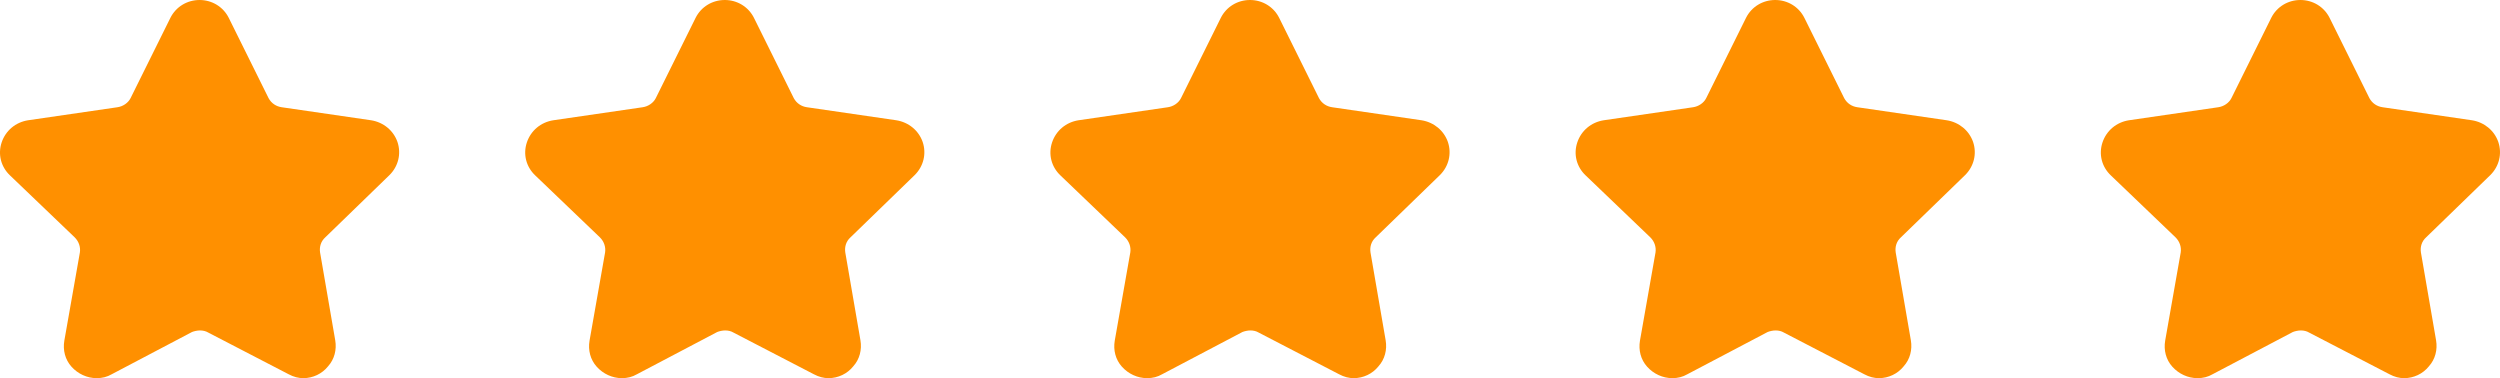
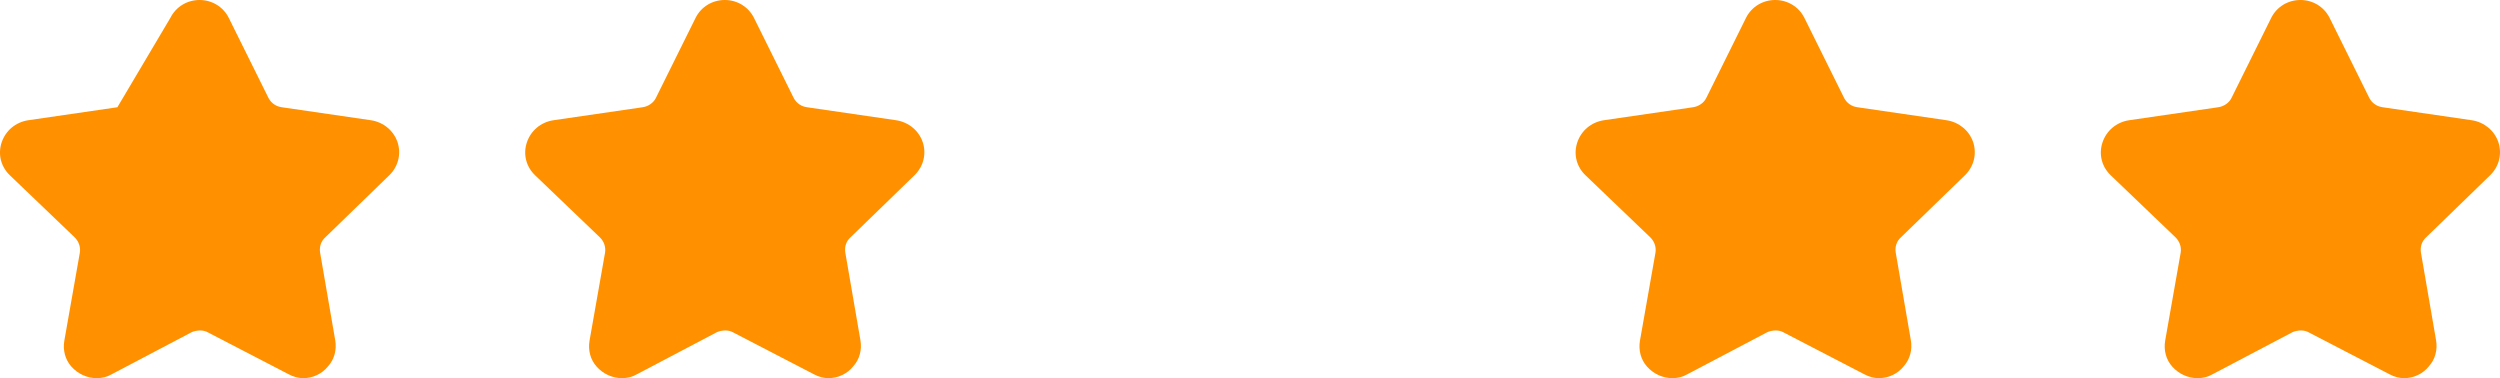
<svg xmlns="http://www.w3.org/2000/svg" width="119px" height="18px" viewBox="0 0 119 18" version="1.1">
  <title>star</title>
  <desc>Created with Sketch.</desc>
  <g id="页面1" stroke="none" stroke-width="1" fill="none" fill-rule="evenodd">
    <g id="GETSSL-1.2版" transform="translate(-776, -4145)" fill="#FF9000" fill-rule="nonzero">
      <g id="5-Customer-Review" transform="translate(0, 3958)">
        <g id="评价" transform="translate(465, 158)">
          <g id="1">
            <g id="star" transform="translate(311, 29)">
              <g id="星星">
-                 <path d="M14.437,18 C14.209,18 13.982,17.944 13.735,17.812 L9.899,15.823 C9.804,15.766 9.671,15.729 9.519,15.729 C9.386,15.729 9.234,15.766 9.139,15.804 L5.322,17.812 C5.094,17.944 4.866,18 4.6,18 C4.144,18 3.708,17.794 3.404,17.456 C3.1,17.118 2.986,16.667 3.062,16.217 L3.803,12.013 C3.841,11.75 3.746,11.487 3.556,11.299 L0.479,8.352 C0.042,7.94 -0.11,7.339 0.08,6.776 C0.27,6.213 0.745,5.819 1.334,5.725 L5.588,5.105 C5.854,5.068 6.1,4.899 6.214,4.674 L8.113,0.845 C8.379,0.319 8.911,0 9.5,0 C10.088,0 10.62,0.319 10.886,0.845 L12.785,4.674 C12.918,4.918 13.146,5.068 13.412,5.105 L17.666,5.725 C18.254,5.819 18.729,6.213 18.919,6.757 C19.109,7.32 18.957,7.921 18.539,8.334 L15.482,11.299 C15.273,11.487 15.197,11.75 15.235,12.013 L15.957,16.198 C16.033,16.649 15.919,17.099 15.615,17.437 C15.33,17.794 14.893,18 14.437,18 Z" id="路径" />
+                 <path d="M14.437,18 C14.209,18 13.982,17.944 13.735,17.812 L9.899,15.823 C9.804,15.766 9.671,15.729 9.519,15.729 C9.386,15.729 9.234,15.766 9.139,15.804 L5.322,17.812 C5.094,17.944 4.866,18 4.6,18 C4.144,18 3.708,17.794 3.404,17.456 C3.1,17.118 2.986,16.667 3.062,16.217 L3.803,12.013 C3.841,11.75 3.746,11.487 3.556,11.299 L0.479,8.352 C0.042,7.94 -0.11,7.339 0.08,6.776 C0.27,6.213 0.745,5.819 1.334,5.725 L5.588,5.105 L8.113,0.845 C8.379,0.319 8.911,0 9.5,0 C10.088,0 10.62,0.319 10.886,0.845 L12.785,4.674 C12.918,4.918 13.146,5.068 13.412,5.105 L17.666,5.725 C18.254,5.819 18.729,6.213 18.919,6.757 C19.109,7.32 18.957,7.921 18.539,8.334 L15.482,11.299 C15.273,11.487 15.197,11.75 15.235,12.013 L15.957,16.198 C16.033,16.649 15.919,17.099 15.615,17.437 C15.33,17.794 14.893,18 14.437,18 Z" id="路径" />
              </g>
              <g id="星星" transform="translate(25, 0)">
                <path d="M14.437,18 C14.209,18 13.982,17.944 13.735,17.812 L9.899,15.823 C9.804,15.766 9.671,15.729 9.519,15.729 C9.386,15.729 9.234,15.766 9.139,15.804 L5.322,17.812 C5.094,17.944 4.866,18 4.6,18 C4.144,18 3.708,17.794 3.404,17.456 C3.1,17.118 2.986,16.667 3.062,16.217 L3.803,12.013 C3.841,11.75 3.746,11.487 3.556,11.299 L0.479,8.352 C0.042,7.94 -0.11,7.339 0.08,6.776 C0.27,6.213 0.745,5.819 1.334,5.725 L5.588,5.105 C5.854,5.068 6.1,4.899 6.214,4.674 L8.113,0.845 C8.379,0.319 8.911,0 9.5,0 C10.088,0 10.62,0.319 10.886,0.845 L12.785,4.674 C12.918,4.918 13.146,5.068 13.412,5.105 L17.666,5.725 C18.254,5.819 18.729,6.213 18.919,6.757 C19.109,7.32 18.957,7.921 18.539,8.334 L15.482,11.299 C15.273,11.487 15.197,11.75 15.235,12.013 L15.957,16.198 C16.033,16.649 15.919,17.099 15.615,17.437 C15.33,17.794 14.893,18 14.437,18 Z" id="路径" />
              </g>
              <g id="星星" transform="translate(50, 0)">
-                 <path d="M14.437,18 C14.209,18 13.982,17.944 13.735,17.812 L9.899,15.823 C9.804,15.766 9.671,15.729 9.519,15.729 C9.386,15.729 9.234,15.766 9.139,15.804 L5.322,17.812 C5.094,17.944 4.866,18 4.6,18 C4.144,18 3.708,17.794 3.404,17.456 C3.1,17.118 2.986,16.667 3.062,16.217 L3.803,12.013 C3.841,11.75 3.746,11.487 3.556,11.299 L0.479,8.352 C0.042,7.94 -0.11,7.339 0.08,6.776 C0.27,6.213 0.745,5.819 1.334,5.725 L5.588,5.105 C5.854,5.068 6.1,4.899 6.214,4.674 L8.113,0.845 C8.379,0.319 8.911,0 9.5,0 C10.088,0 10.62,0.319 10.886,0.845 L12.785,4.674 C12.918,4.918 13.146,5.068 13.412,5.105 L17.666,5.725 C18.254,5.819 18.729,6.213 18.919,6.757 C19.109,7.32 18.957,7.921 18.539,8.334 L15.482,11.299 C15.273,11.487 15.197,11.75 15.235,12.013 L15.957,16.198 C16.033,16.649 15.919,17.099 15.615,17.437 C15.33,17.794 14.893,18 14.437,18 Z" id="路径" />
-               </g>
+                 </g>
              <g id="星星" transform="translate(75, 0)">
                <path d="M14.437,18 C14.209,18 13.982,17.944 13.735,17.812 L9.899,15.823 C9.804,15.766 9.671,15.729 9.519,15.729 C9.386,15.729 9.234,15.766 9.139,15.804 L5.322,17.812 C5.094,17.944 4.866,18 4.6,18 C4.144,18 3.708,17.794 3.404,17.456 C3.1,17.118 2.986,16.667 3.062,16.217 L3.803,12.013 C3.841,11.75 3.746,11.487 3.556,11.299 L0.479,8.352 C0.042,7.94 -0.11,7.339 0.08,6.776 C0.27,6.213 0.745,5.819 1.334,5.725 L5.588,5.105 C5.854,5.068 6.1,4.899 6.214,4.674 L8.113,0.845 C8.379,0.319 8.911,0 9.5,0 C10.088,0 10.62,0.319 10.886,0.845 L12.785,4.674 C12.918,4.918 13.146,5.068 13.412,5.105 L17.666,5.725 C18.254,5.819 18.729,6.213 18.919,6.757 C19.109,7.32 18.957,7.921 18.539,8.334 L15.482,11.299 C15.273,11.487 15.197,11.75 15.235,12.013 L15.957,16.198 C16.033,16.649 15.919,17.099 15.615,17.437 C15.33,17.794 14.893,18 14.437,18 Z" id="路径" />
              </g>
              <g id="星星" transform="translate(100, 0)">
                <path d="M14.437,18 C14.209,18 13.982,17.944 13.735,17.812 L9.899,15.823 C9.804,15.766 9.671,15.729 9.519,15.729 C9.386,15.729 9.234,15.766 9.139,15.804 L5.322,17.812 C5.094,17.944 4.866,18 4.6,18 C4.144,18 3.708,17.794 3.404,17.456 C3.1,17.118 2.986,16.667 3.062,16.217 L3.803,12.013 C3.841,11.75 3.746,11.487 3.556,11.299 L0.479,8.352 C0.042,7.94 -0.11,7.339 0.08,6.776 C0.27,6.213 0.745,5.819 1.334,5.725 L5.588,5.105 C5.854,5.068 6.1,4.899 6.214,4.674 L8.113,0.845 C8.379,0.319 8.911,0 9.5,0 C10.088,0 10.62,0.319 10.886,0.845 L12.785,4.674 C12.918,4.918 13.146,5.068 13.412,5.105 L17.666,5.725 C18.254,5.819 18.729,6.213 18.919,6.757 C19.109,7.32 18.957,7.921 18.539,8.334 L15.482,11.299 C15.273,11.487 15.197,11.75 15.235,12.013 L15.957,16.198 C16.033,16.649 15.919,17.099 15.615,17.437 C15.33,17.794 14.893,18 14.437,18 Z" id="路径" />
              </g>
            </g>
          </g>
        </g>
      </g>
    </g>
  </g>
</svg>